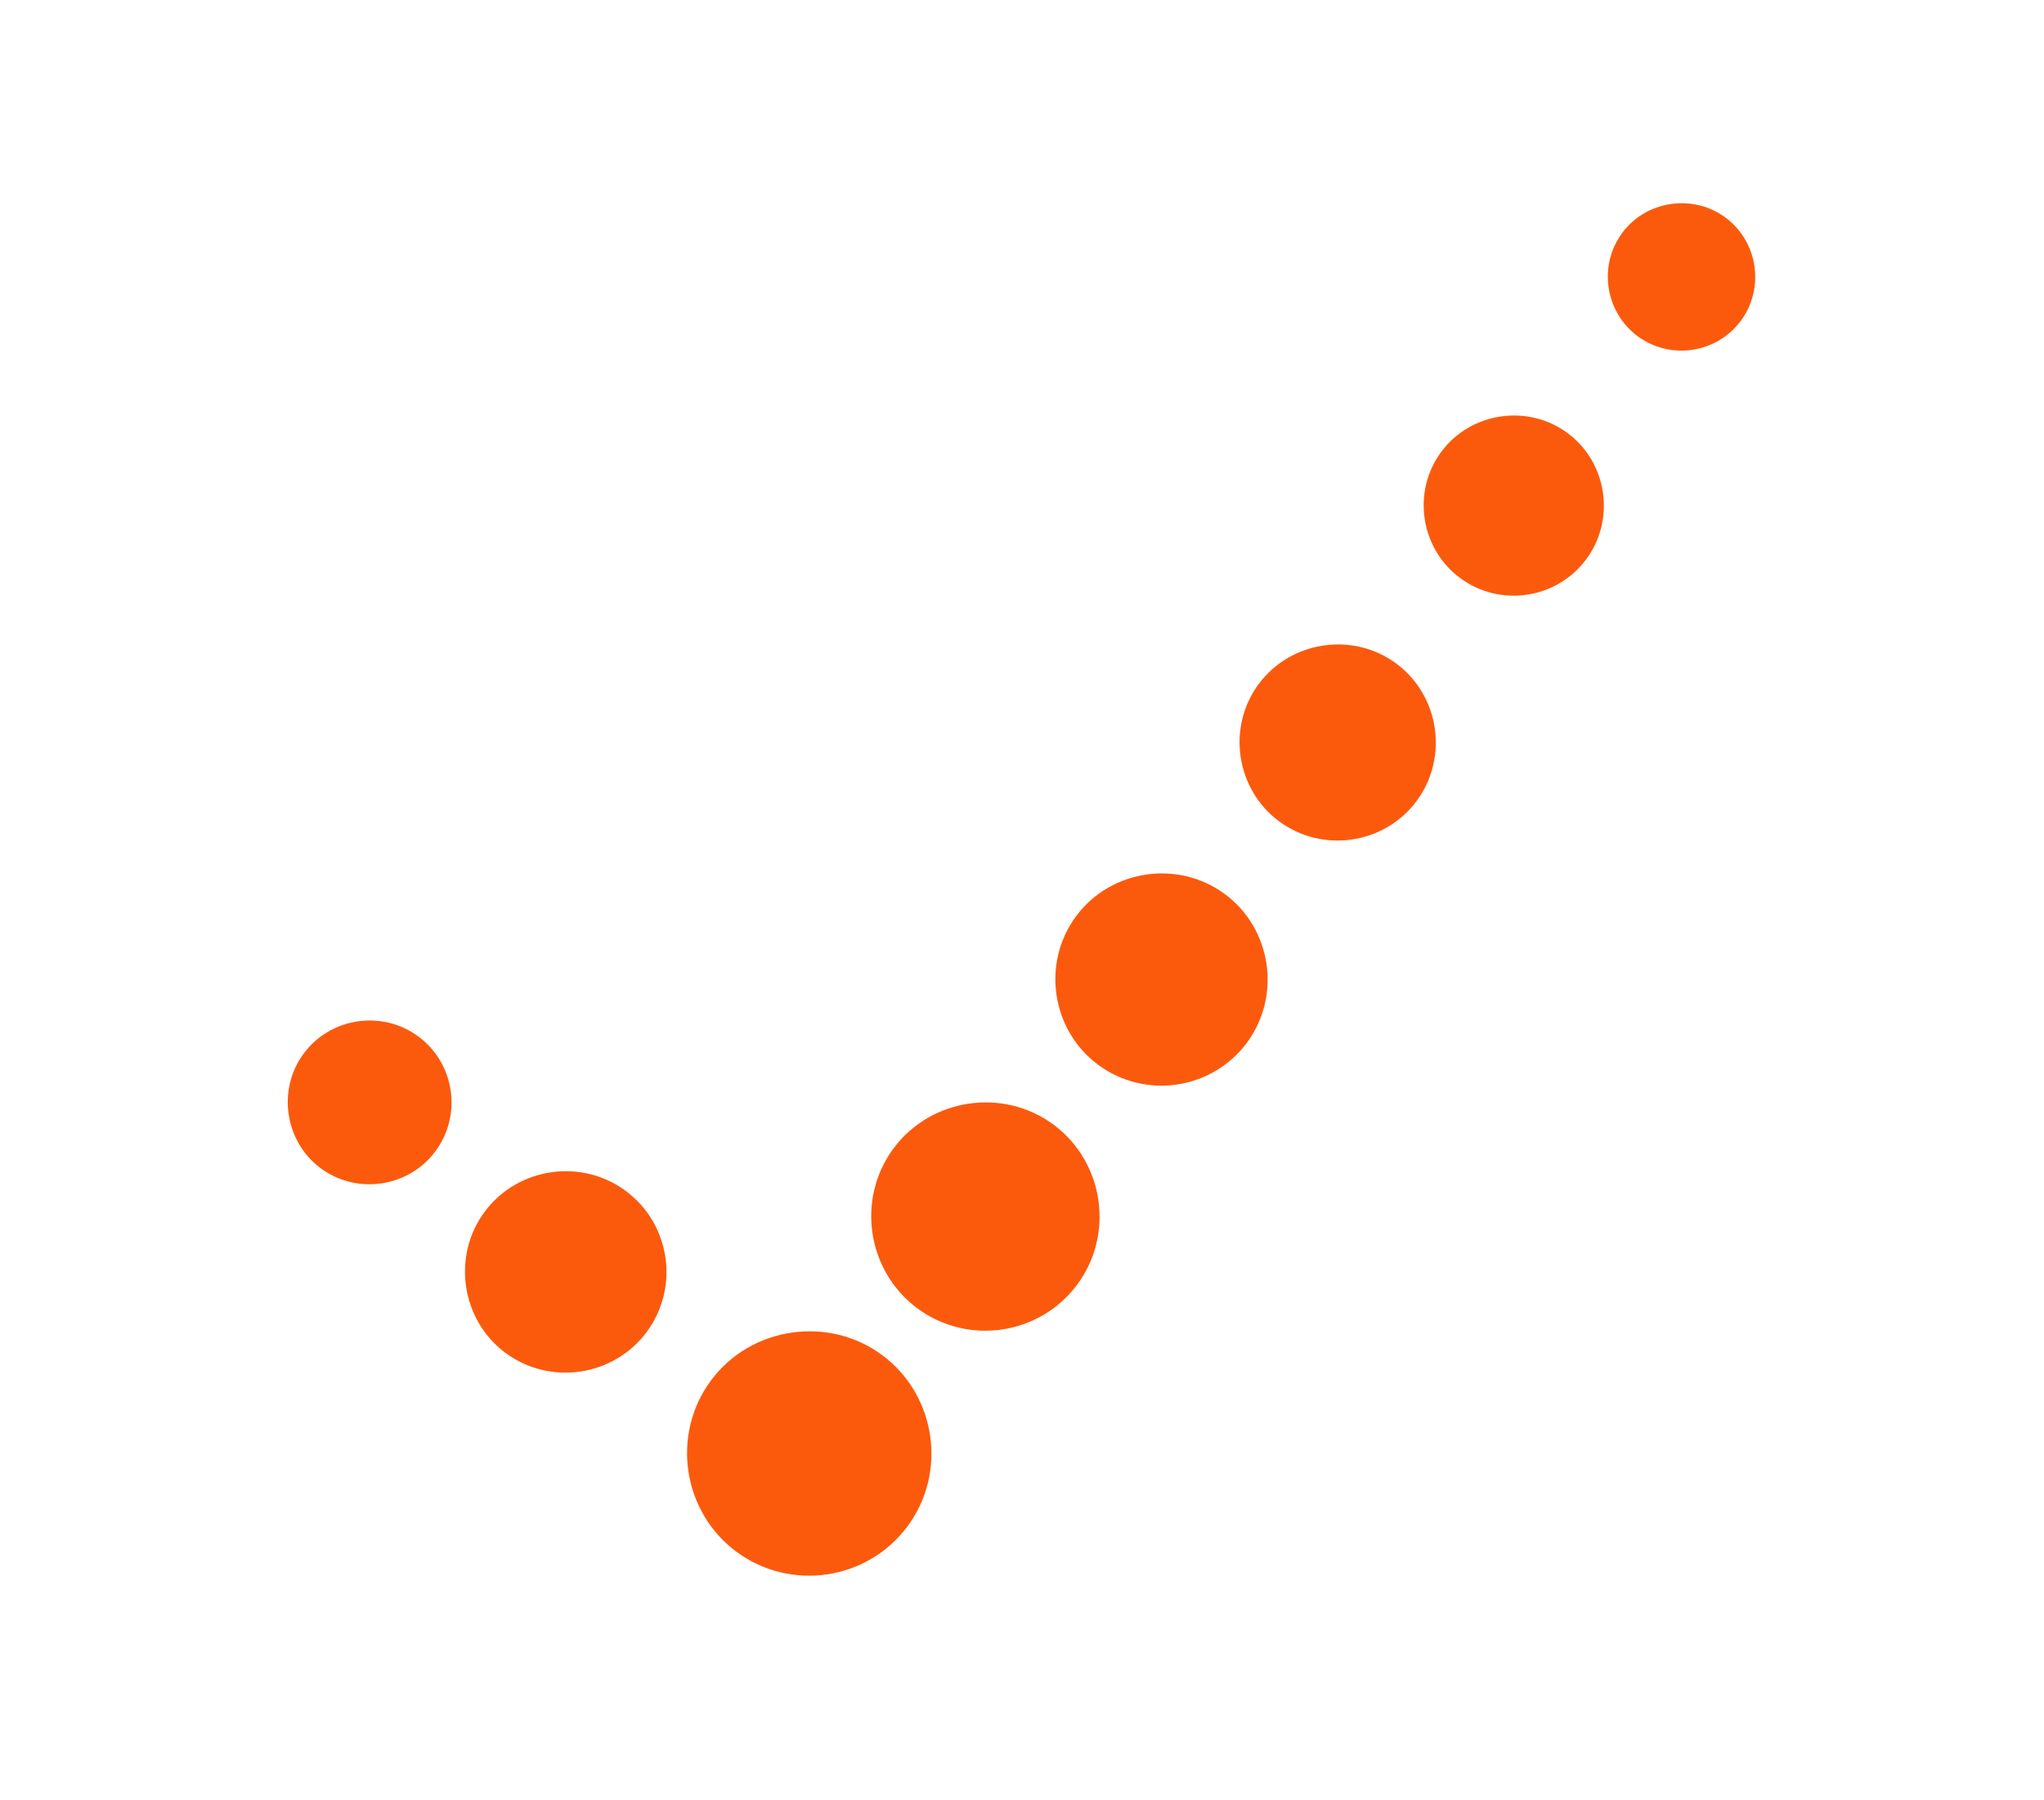
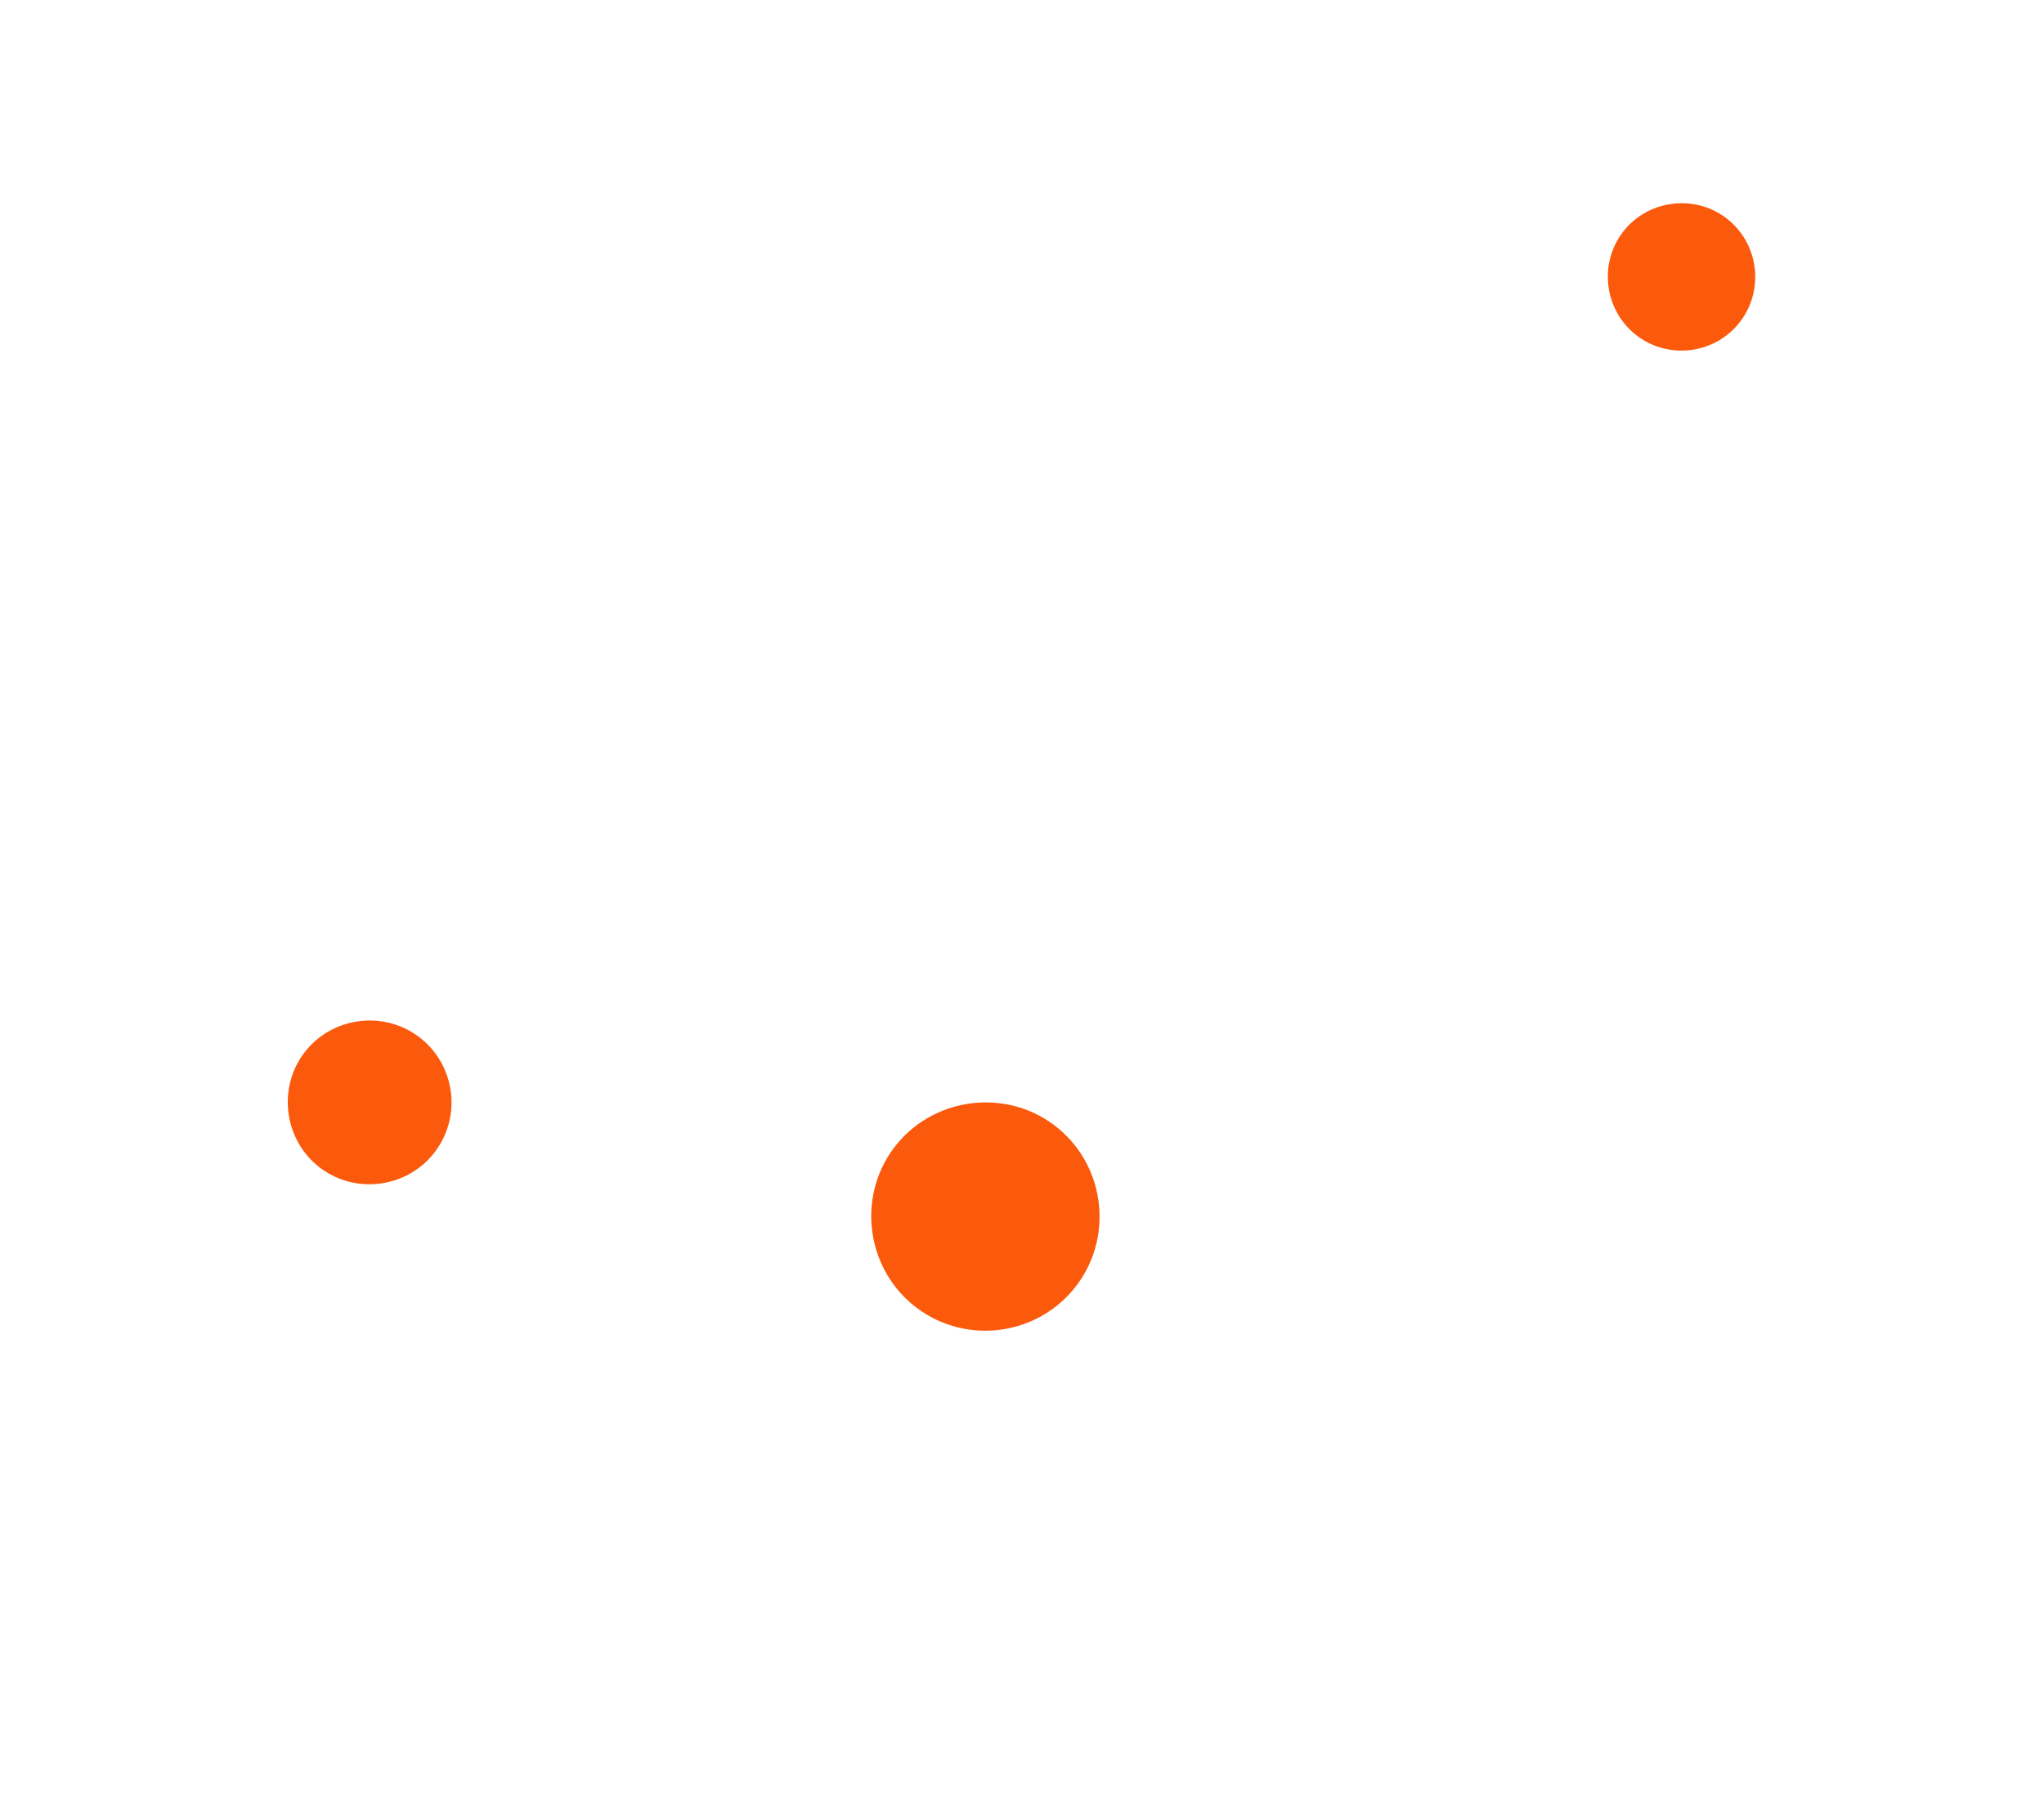
<svg xmlns="http://www.w3.org/2000/svg" id="Layer_1" data-name="Layer 1" viewBox="0 0 516.36 454.8">
  <defs>
    <style>
      .cls-1, .cls-2 {
        fill: #fb5a0d;
      }

      .cls-2 {
        stroke: #fb5a0d;
        stroke-miterlimit: 10;
        stroke-width: .5px;
      }
    </style>
  </defs>
-   <path class="cls-1" d="M179.62,348.79c-10.15,13.66-7.21,33.16,6.37,43.26,13.66,10.15,33.09,7.31,43.26-6.38,10.08-13.56,7.31-33.09-6.38-43.26-13.56-10.08-33.16-7.21-43.25,6.37h0Z" />
  <path class="cls-1" d="M225.75,290.13c-9.49,12.77-6.74,30.98,5.95,40.42,12.77,9.49,30.92,6.83,40.42-5.96,9.42-12.67,6.83-30.91-5.96-40.41-12.67-9.42-30.98-6.74-40.41,5.96h0Z" />
-   <path class="cls-1" d="M271.87,231.46c-8.82,11.87-6.27,28.81,5.53,37.57,11.87,8.82,28.74,6.35,37.58-5.54,8.75-11.78,6.35-28.74-5.54-37.57-11.78-8.75-28.8-6.26-37.57,5.54h0Z" />
-   <path class="cls-1" d="M318,172.79c-8.15,10.97-5.79,26.63,5.12,34.73s26.57,5.87,34.74-5.12c8.09-10.89,5.87-26.57-5.12-34.73-10.89-8.09-26.62-5.79-34.73,5.12h0Z" />
-   <path class="cls-1" d="M364.12,114.13c-7.49,10.07-5.32,24.45,4.7,31.89,10.07,7.49,24.4,5.39,31.89-4.7,7.43-10,5.39-24.39-4.7-31.89-10-7.43-24.45-5.32-31.89,4.7h0Z" />
  <path class="cls-1" d="M409.83,58.83c-6.13,8.24-4.35,20,3.84,26.09,8.24,6.13,19.96,4.41,26.09-3.85,6.08-8.18,4.41-19.96-3.85-26.09-8.18-6.08-20-4.35-26.09,3.85h0Z" />
-   <path class="cls-1" d="M127.69,341.83c11.26,8.37,27.34,5.95,35.66-5.25,8.37-11.26,6.03-27.28-5.26-35.66-11.18-8.31-27.27-6.02-35.66,5.26-8.31,11.18-5.94,27.33,5.25,35.65h0Z" />
  <path class="cls-2" d="M81.15,294.97c9.05,6.72,21.96,4.78,28.64-4.22,6.72-9.05,4.84-21.91-4.22-28.64-8.98-6.67-21.91-4.84-28.64,4.22-6.67,8.98-4.77,21.95,4.22,28.64h0Z" />
</svg>